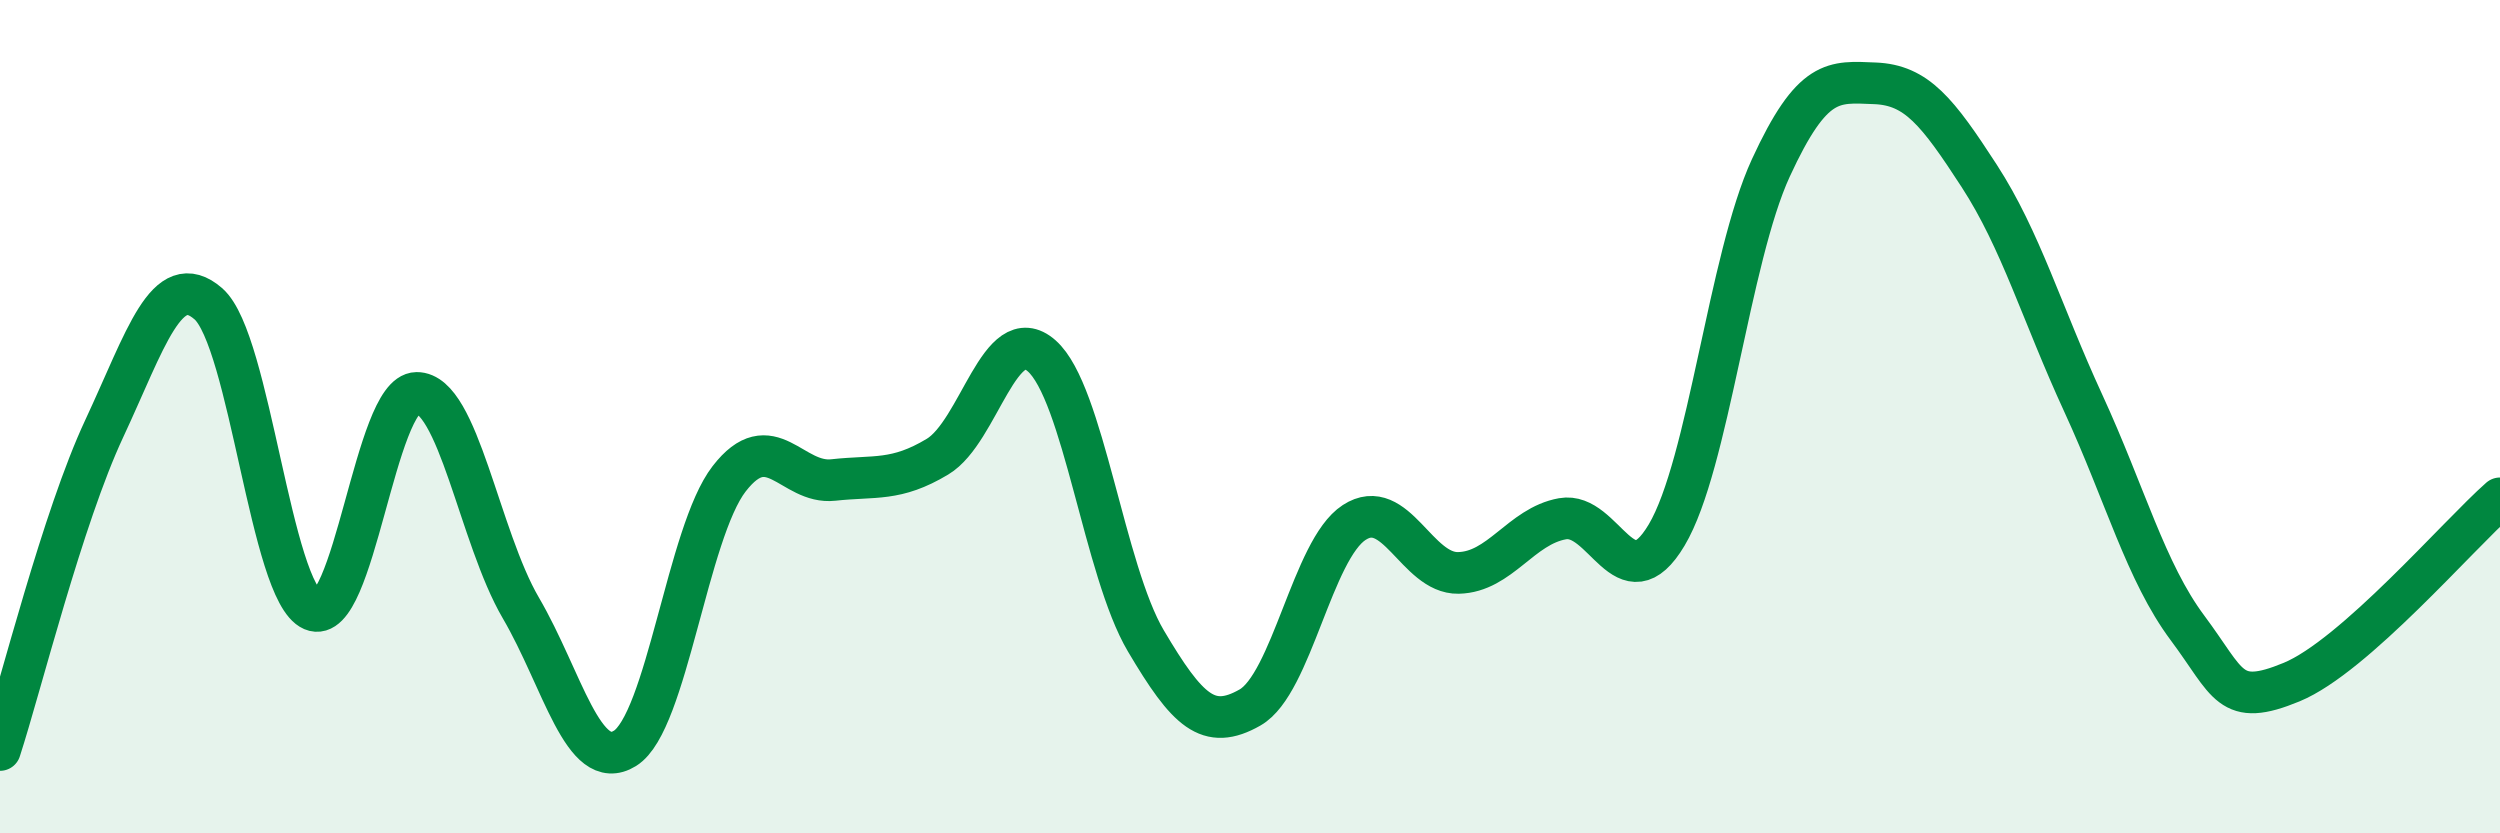
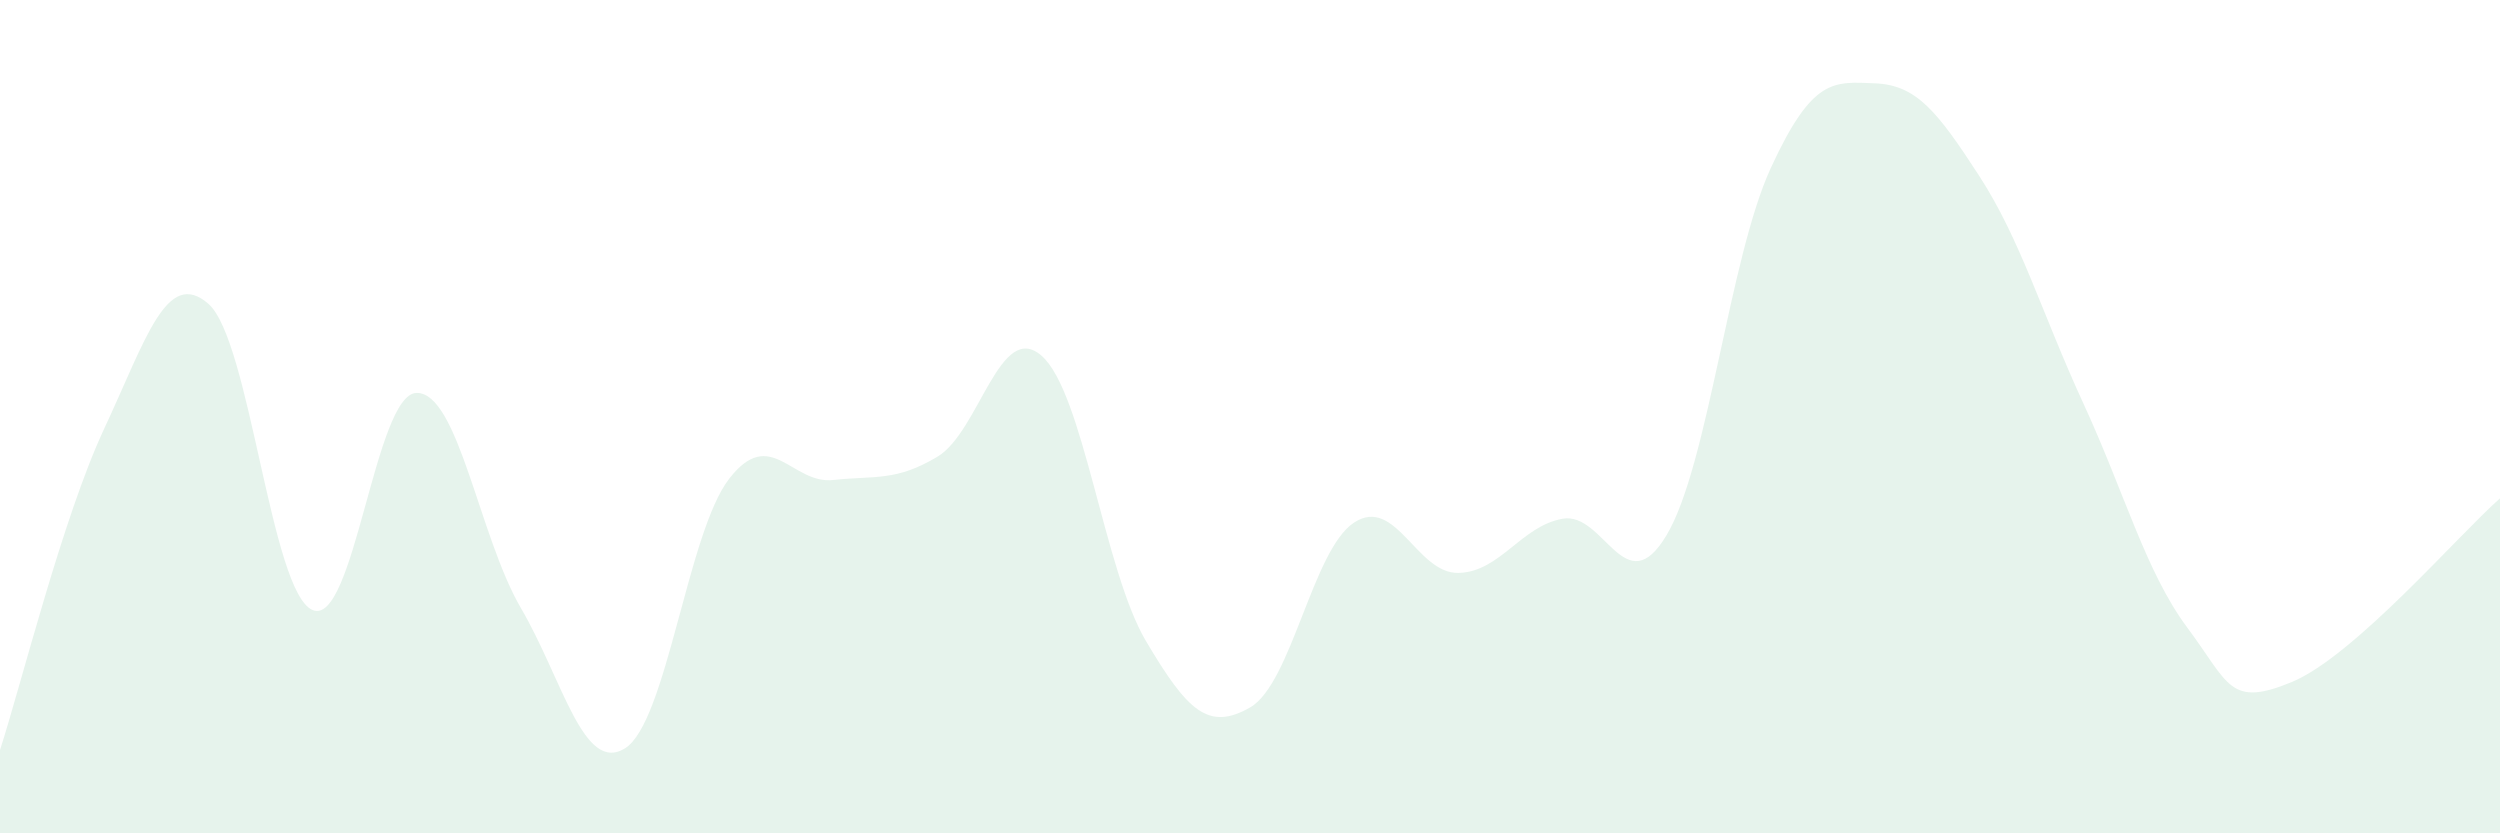
<svg xmlns="http://www.w3.org/2000/svg" width="60" height="20" viewBox="0 0 60 20">
  <path d="M 0,18 C 0.5,16.46 1.5,12.43 2.5,10.29 C 3.5,8.15 4,6.42 5,7.29 C 6,8.16 6.5,14.21 7.5,14.64 C 8.5,15.07 9,9.44 10,9.43 C 11,9.42 11.5,12.88 12.5,14.59 C 13.5,16.3 14,18.58 15,17.96 C 16,17.34 16.5,12.78 17.5,11.49 C 18.5,10.2 19,11.63 20,11.52 C 21,11.41 21.5,11.56 22.5,10.96 C 23.5,10.36 24,7.66 25,8.54 C 26,9.42 26.5,13.69 27.5,15.38 C 28.5,17.07 29,17.55 30,16.98 C 31,16.41 31.5,13.19 32.5,12.54 C 33.5,11.89 34,13.77 35,13.75 C 36,13.73 36.5,12.63 37.5,12.45 C 38.5,12.27 39,14.52 40,12.84 C 41,11.16 41.5,6.2 42.5,4.03 C 43.5,1.86 44,1.96 45,2 C 46,2.04 46.5,2.68 47.5,4.22 C 48.5,5.76 49,7.51 50,9.68 C 51,11.85 51.5,13.73 52.5,15.07 C 53.5,16.41 53.5,16.99 55,16.37 C 56.5,15.75 59,12.84 60,11.96L60 20L0 20Z" fill="#008740" opacity="0.1" stroke-linecap="round" stroke-linejoin="round" />
-   <path d="M 0,18 C 0.5,16.46 1.5,12.43 2.5,10.29 C 3.5,8.15 4,6.42 5,7.29 C 6,8.16 6.5,14.21 7.5,14.64 C 8.5,15.07 9,9.44 10,9.43 C 11,9.42 11.5,12.88 12.5,14.59 C 13.5,16.3 14,18.58 15,17.96 C 16,17.34 16.5,12.78 17.5,11.49 C 18.5,10.2 19,11.63 20,11.52 C 21,11.41 21.5,11.56 22.5,10.96 C 23.5,10.36 24,7.66 25,8.54 C 26,9.42 26.5,13.69 27.5,15.38 C 28.5,17.07 29,17.55 30,16.98 C 31,16.41 31.5,13.19 32.5,12.54 C 33.5,11.89 34,13.77 35,13.75 C 36,13.73 36.5,12.63 37.5,12.45 C 38.5,12.27 39,14.52 40,12.84 C 41,11.16 41.5,6.2 42.5,4.03 C 43.5,1.86 44,1.96 45,2 C 46,2.04 46.5,2.68 47.5,4.22 C 48.5,5.76 49,7.51 50,9.68 C 51,11.85 51.5,13.73 52.5,15.07 C 53.5,16.41 53.5,16.99 55,16.37 C 56.5,15.75 59,12.84 60,11.96" stroke="#008740" stroke-width="1" fill="none" stroke-linecap="round" stroke-linejoin="round" />
</svg>